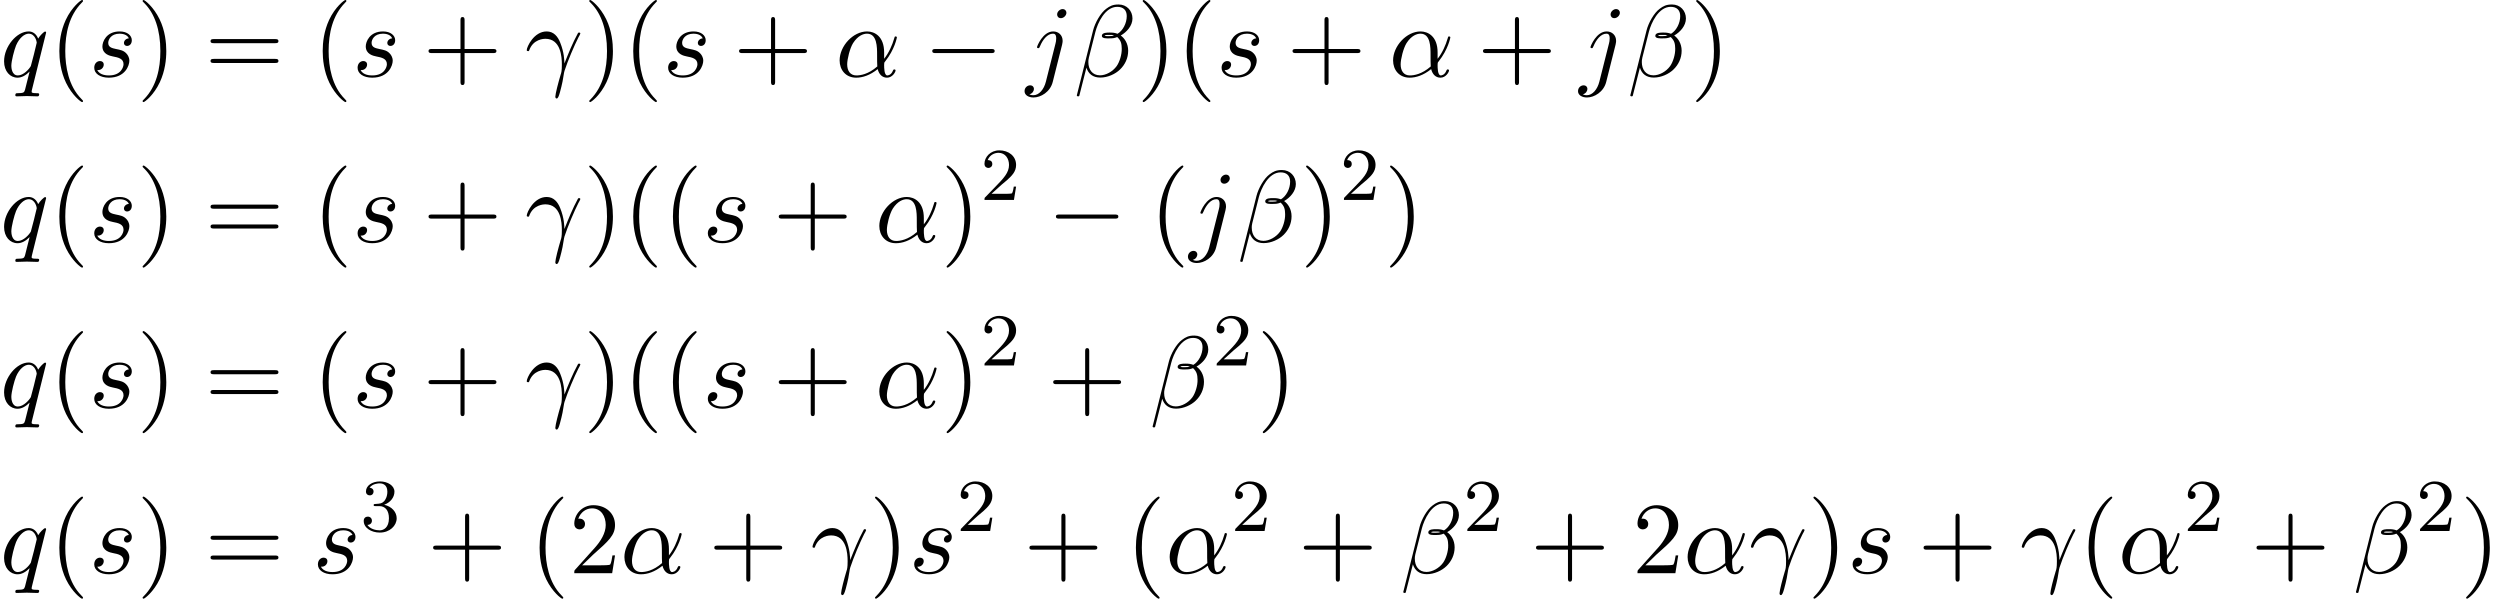
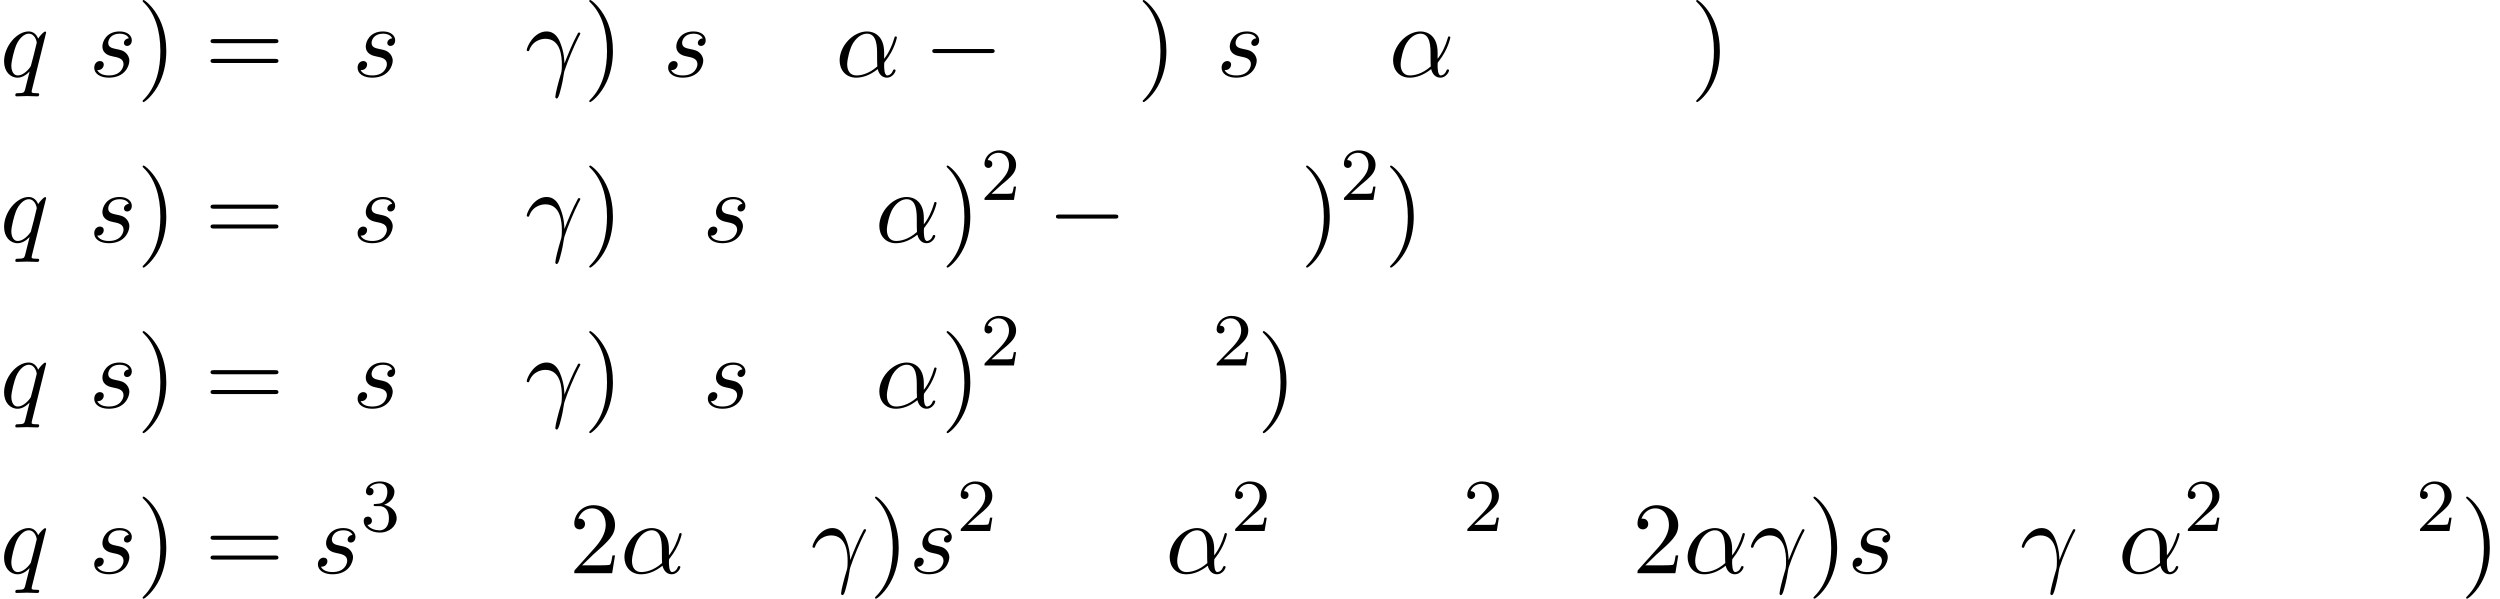
<svg xmlns="http://www.w3.org/2000/svg" xmlns:xlink="http://www.w3.org/1999/xlink" version="1.1" width="267.167pt" height="63.98pt" viewBox="99.542 85.069 267.167 63.98">
  <defs>
    <path id="g2-50" d="M2.248-1.626C2.375-1.745 2.71-2.008 2.837-2.12C3.332-2.574 3.802-3.013 3.802-3.738C3.802-4.686 3.005-5.3 2.008-5.3C1.052-5.3 .422-4.575 .422-3.866C.422-3.475 .733-3.419 .845-3.419C1.012-3.419 1.259-3.539 1.259-3.842C1.259-4.256 .861-4.256 .765-4.256C.996-4.838 1.53-5.037 1.921-5.037C2.662-5.037 3.045-4.407 3.045-3.738C3.045-2.909 2.463-2.303 1.522-1.339L.518-.303C.422-.215 .422-.199 .422 0H3.571L3.802-1.427H3.555C3.531-1.267 3.467-.869 3.371-.717C3.324-.654 2.718-.654 2.59-.654H1.172L2.248-1.626Z" />
    <path id="g2-51" d="M2.016-2.662C2.646-2.662 3.045-2.2 3.045-1.363C3.045-.367 2.479-.072 2.056-.072C1.618-.072 1.02-.231 .741-.654C1.028-.654 1.227-.837 1.227-1.1C1.227-1.355 1.044-1.538 .789-1.538C.574-1.538 .351-1.403 .351-1.084C.351-.327 1.164 .167 2.072 .167C3.132 .167 3.873-.566 3.873-1.363C3.873-2.024 3.347-2.63 2.534-2.805C3.164-3.029 3.634-3.571 3.634-4.208S2.917-5.3 2.088-5.3C1.235-5.3 .59-4.838 .59-4.232C.59-3.937 .789-3.81 .996-3.81C1.243-3.81 1.403-3.985 1.403-4.216C1.403-4.511 1.148-4.623 .972-4.631C1.307-5.069 1.921-5.093 2.064-5.093C2.271-5.093 2.877-5.029 2.877-4.208C2.877-3.65 2.646-3.316 2.534-3.188C2.295-2.941 2.112-2.925 1.626-2.893C1.474-2.885 1.411-2.877 1.411-2.774C1.411-2.662 1.482-2.662 1.618-2.662H2.016Z" />
    <path id="g0-0" d="M7.189-2.509C7.375-2.509 7.571-2.509 7.571-2.727S7.375-2.945 7.189-2.945H1.287C1.102-2.945 .905-2.945 .905-2.727S1.102-2.509 1.287-2.509H7.189Z" />
    <path id="g1-11" d="M5.204-2.575C5.204-4.287 4.189-4.822 3.382-4.822C1.887-4.822 .447-3.262 .447-1.724C.447-.709 1.102 .12 2.215 .12C2.902 .12 3.687-.131 4.516-.796C4.658-.218 5.018 .12 5.509 .12C6.087 .12 6.425-.48 6.425-.655C6.425-.731 6.36-.764 6.295-.764C6.218-.764 6.185-.731 6.153-.655C5.956-.12 5.564-.12 5.542-.12C5.204-.12 5.204-.971 5.204-1.233C5.204-1.462 5.204-1.484 5.313-1.615C6.338-2.902 6.567-4.167 6.567-4.178C6.567-4.2 6.556-4.287 6.436-4.287C6.327-4.287 6.327-4.255 6.273-4.058C6.076-3.371 5.716-2.542 5.204-1.898V-2.575ZM4.473-1.08C3.513-.24 2.673-.12 2.236-.12C1.582-.12 1.255-.611 1.255-1.309C1.255-1.844 1.538-3.022 1.887-3.578C2.4-4.375 2.989-4.582 3.371-4.582C4.451-4.582 4.451-3.153 4.451-2.302C4.451-1.898 4.451-1.265 4.473-1.08Z" />
-     <path id="g1-12" d="M6.273-6.207C6.273-7.025 5.673-7.702 4.789-7.702C4.156-7.702 3.851-7.527 3.469-7.244C2.869-6.807 2.269-5.749 2.062-4.92L.327 2.007C.316 2.051 .371 2.116 .458 2.116S.578 2.095 .589 2.062L1.353-.949C1.56-.295 2.04 .109 2.836 .109S4.451-.273 4.942-.753C5.465-1.255 5.815-1.953 5.815-2.76C5.815-3.545 5.411-4.113 5.018-4.385C5.651-4.745 6.273-5.422 6.273-6.207ZM4.309-4.396C4.167-4.342 4.047-4.32 3.785-4.32C3.633-4.32 3.415-4.309 3.305-4.364C3.327-4.473 3.72-4.451 3.84-4.451C4.069-4.451 4.167-4.451 4.309-4.396ZM5.662-6.458C5.662-5.695 5.247-4.909 4.68-4.571C4.385-4.68 4.167-4.702 3.84-4.702C3.611-4.702 3-4.713 3-4.353C2.989-4.047 3.556-4.08 3.753-4.08C4.156-4.08 4.32-4.091 4.647-4.222C5.062-3.829 5.116-3.491 5.127-2.989C5.149-2.356 4.887-1.538 4.582-1.113C4.156-.524 3.425-.131 2.804-.131C1.975-.131 1.56-.764 1.56-1.538C1.56-1.647 1.56-1.811 1.615-2.018L2.313-4.778C2.553-5.716 3.338-7.451 4.647-7.451C5.28-7.451 5.662-7.113 5.662-6.458Z" />
    <path id="g1-13" d="M.447-2.771C.873-4.025 2.062-4.036 2.182-4.036C3.829-4.036 3.949-2.127 3.949-1.265C3.949-.6 3.895-.415 3.818-.196C3.578 .6 3.251 1.865 3.251 2.149C3.251 2.269 3.305 2.345 3.393 2.345C3.535 2.345 3.622 2.105 3.742 1.691C3.993 .775 4.102 .153 4.145-.185C4.167-.327 4.189-.469 4.233-.611C4.582-1.691 5.28-3.316 5.716-4.178C5.793-4.309 5.924-4.549 5.924-4.593C5.924-4.702 5.815-4.702 5.793-4.702C5.76-4.702 5.695-4.702 5.662-4.625C5.095-3.589 4.658-2.498 4.222-1.396C4.211-1.735 4.2-2.564 3.775-3.622C3.513-4.287 3.076-4.822 2.324-4.822C.96-4.822 .196-3.164 .196-2.825C.196-2.716 .295-2.716 .404-2.716L.447-2.771Z" />
-     <path id="g1-106" d="M4.331-6.818C4.331-7.025 4.178-7.211 3.916-7.211C3.665-7.211 3.338-6.96 3.338-6.633C3.338-6.415 3.491-6.24 3.742-6.24C4.036-6.24 4.331-6.524 4.331-6.818ZM2.138 .545C1.931 1.375 1.407 1.996 .796 1.996C.731 1.996 .567 1.996 .371 1.898C.698 1.822 .862 1.538 .862 1.32C.862 1.145 .742 .938 .447 .938C.175 .938-.142 1.167-.142 1.56C-.142 1.996 .295 2.236 .818 2.236C1.582 2.236 2.596 1.658 2.869 .578L3.873-3.415C3.927-3.633 3.927-3.785 3.927-3.818C3.927-4.44 3.469-4.822 2.924-4.822C1.811-4.822 1.189-3.24 1.189-3.142C1.189-3.033 1.298-3.033 1.32-3.033C1.418-3.033 1.429-3.044 1.516-3.251C1.789-3.916 2.291-4.582 2.891-4.582C3.044-4.582 3.24-4.538 3.24-4.08C3.24-3.829 3.207-3.709 3.164-3.524L2.138 .545Z" />
    <path id="g1-113" d="M4.931-4.702C4.931-4.745 4.898-4.811 4.822-4.811C4.702-4.811 4.265-4.375 4.08-4.058C3.84-4.647 3.415-4.822 3.065-4.822C1.778-4.822 .436-3.207 .436-1.625C.436-.556 1.08 .12 1.876 .12C2.345 .12 2.771-.142 3.164-.535C3.065-.153 2.705 1.32 2.673 1.418C2.585 1.724 2.498 1.767 1.887 1.778C1.745 1.778 1.636 1.778 1.636 1.996C1.636 2.007 1.636 2.116 1.778 2.116C2.127 2.116 2.509 2.084 2.869 2.084C3.24 2.084 3.633 2.116 3.993 2.116C4.047 2.116 4.189 2.116 4.189 1.898C4.189 1.778 4.08 1.778 3.905 1.778C3.382 1.778 3.382 1.702 3.382 1.604C3.382 1.527 3.404 1.462 3.425 1.364L4.931-4.702ZM1.909-.12C1.255-.12 1.211-.96 1.211-1.145C1.211-1.669 1.527-2.858 1.713-3.316C2.051-4.124 2.618-4.582 3.065-4.582C3.775-4.582 3.927-3.698 3.927-3.622C3.927-3.556 3.327-1.167 3.295-1.124C3.131-.818 2.52-.12 1.909-.12Z" />
    <path id="g1-115" d="M4.265-4.08C3.96-4.069 3.742-3.829 3.742-3.589C3.742-3.436 3.84-3.273 4.08-3.273S4.582-3.458 4.582-3.884C4.582-4.375 4.113-4.822 3.284-4.822C1.844-4.822 1.44-3.709 1.44-3.229C1.44-2.378 2.247-2.215 2.564-2.149C3.131-2.04 3.698-1.92 3.698-1.32C3.698-1.036 3.447-.12 2.138-.12C1.985-.12 1.145-.12 .895-.698C1.309-.644 1.582-.971 1.582-1.276C1.582-1.527 1.407-1.658 1.178-1.658C.895-1.658 .567-1.429 .567-.938C.567-.316 1.189 .12 2.127 .12C3.895 .12 4.32-1.2 4.32-1.691C4.32-2.084 4.113-2.356 3.982-2.487C3.687-2.793 3.371-2.847 2.891-2.945C2.498-3.033 2.062-3.109 2.062-3.6C2.062-3.916 2.324-4.582 3.284-4.582C3.556-4.582 4.102-4.505 4.265-4.08Z" />
-     <path id="g3-40" d="M3.611 2.618C3.611 2.585 3.611 2.564 3.425 2.378C2.062 1.004 1.713-1.058 1.713-2.727C1.713-4.625 2.127-6.524 3.469-7.887C3.611-8.018 3.611-8.04 3.611-8.073C3.611-8.149 3.567-8.182 3.502-8.182C3.393-8.182 2.411-7.44 1.767-6.055C1.211-4.855 1.08-3.644 1.08-2.727C1.08-1.876 1.2-.556 1.8 .676C2.455 2.018 3.393 2.727 3.502 2.727C3.567 2.727 3.611 2.695 3.611 2.618Z" />
    <path id="g3-41" d="M3.153-2.727C3.153-3.578 3.033-4.898 2.433-6.131C1.778-7.473 .84-8.182 .731-8.182C.665-8.182 .622-8.138 .622-8.073C.622-8.04 .622-8.018 .829-7.822C1.898-6.742 2.52-5.007 2.52-2.727C2.52-.862 2.116 1.058 .764 2.433C.622 2.564 .622 2.585 .622 2.618C.622 2.684 .665 2.727 .731 2.727C.84 2.727 1.822 1.985 2.465 .6C3.022-.6 3.153-1.811 3.153-2.727Z" />
-     <path id="g3-43" d="M4.462-2.509H7.505C7.658-2.509 7.865-2.509 7.865-2.727S7.658-2.945 7.505-2.945H4.462V-6C4.462-6.153 4.462-6.36 4.244-6.36S4.025-6.153 4.025-6V-2.945H.971C.818-2.945 .611-2.945 .611-2.727S.818-2.509 .971-2.509H4.025V.545C4.025 .698 4.025 .905 4.244 .905S4.462 .698 4.462 .545V-2.509Z" />
    <path id="g3-50" d="M1.385-.84L2.542-1.964C4.244-3.469 4.898-4.058 4.898-5.149C4.898-6.393 3.916-7.265 2.585-7.265C1.353-7.265 .545-6.262 .545-5.291C.545-4.68 1.091-4.68 1.124-4.68C1.309-4.68 1.691-4.811 1.691-5.258C1.691-5.542 1.495-5.825 1.113-5.825C1.025-5.825 1.004-5.825 .971-5.815C1.222-6.524 1.811-6.927 2.444-6.927C3.436-6.927 3.905-6.044 3.905-5.149C3.905-4.276 3.36-3.415 2.76-2.738L.665-.404C.545-.284 .545-.262 .545 0H4.593L4.898-1.898H4.625C4.571-1.571 4.495-1.091 4.385-.927C4.309-.84 3.589-.84 3.349-.84H1.385Z" />
    <path id="g3-61" d="M7.495-3.567C7.658-3.567 7.865-3.567 7.865-3.785S7.658-4.004 7.505-4.004H.971C.818-4.004 .611-4.004 .611-3.785S.818-3.567 .982-3.567H7.495ZM7.505-1.451C7.658-1.451 7.865-1.451 7.865-1.669S7.658-1.887 7.495-1.887H.982C.818-1.887 .611-1.887 .611-1.669S.818-1.451 .971-1.451H7.505Z" />
  </defs>
  <g id="page1">
    <use x="99.542" y="93.25" xlink:href="#g1-113" />
    <use x="104.804" y="93.25" xlink:href="#g3-40" />
    <use x="109.046" y="93.25" xlink:href="#g1-115" />
    <use x="114.16" y="93.25" xlink:href="#g3-41" />
    <use x="121.432" y="93.25" xlink:href="#g3-61" />
    <use x="132.948" y="93.25" xlink:href="#g3-40" />
    <use x="137.19" y="93.25" xlink:href="#g1-115" />
    <use x="144.728" y="93.25" xlink:href="#g3-43" />
    <use x="155.637" y="93.25" xlink:href="#g1-13" />
    <use x="161.891" y="93.25" xlink:href="#g3-41" />
    <use x="166.133" y="93.25" xlink:href="#g3-40" />
    <use x="170.376" y="93.25" xlink:href="#g1-115" />
    <use x="177.914" y="93.25" xlink:href="#g3-43" />
    <use x="188.823" y="93.25" xlink:href="#g1-11" />
    <use x="198.266" y="93.25" xlink:href="#g0-0" />
    <use x="209.175" y="93.25" xlink:href="#g1-106" />
    <use x="214.292" y="93.25" xlink:href="#g1-12" />
    <use x="221.038" y="93.25" xlink:href="#g3-41" />
    <use x="225.281" y="93.25" xlink:href="#g3-40" />
    <use x="229.523" y="93.25" xlink:href="#g1-115" />
    <use x="237.061" y="93.25" xlink:href="#g3-43" />
    <use x="247.97" y="93.25" xlink:href="#g1-11" />
    <use x="257.413" y="93.25" xlink:href="#g3-43" />
    <use x="268.322" y="93.25" xlink:href="#g1-106" />
    <use x="273.439" y="93.25" xlink:href="#g1-12" />
    <use x="280.185" y="93.25" xlink:href="#g3-41" />
    <use x="99.542" y="110.941" xlink:href="#g1-113" />
    <use x="104.804" y="110.941" xlink:href="#g3-40" />
    <use x="109.046" y="110.941" xlink:href="#g1-115" />
    <use x="114.16" y="110.941" xlink:href="#g3-41" />
    <use x="121.432" y="110.941" xlink:href="#g3-61" />
    <use x="132.948" y="110.941" xlink:href="#g3-40" />
    <use x="137.19" y="110.941" xlink:href="#g1-115" />
    <use x="144.728" y="110.941" xlink:href="#g3-43" />
    <use x="155.637" y="110.941" xlink:href="#g1-13" />
    <use x="161.891" y="110.941" xlink:href="#g3-41" />
    <use x="166.133" y="110.941" xlink:href="#g3-40" />
    <use x="170.376" y="110.941" xlink:href="#g3-40" />
    <use x="174.618" y="110.941" xlink:href="#g1-115" />
    <use x="182.156" y="110.941" xlink:href="#g3-43" />
    <use x="193.065" y="110.941" xlink:href="#g1-11" />
    <use x="200.084" y="110.941" xlink:href="#g3-41" />
    <use x="204.327" y="106.436" xlink:href="#g2-50" />
    <use x="211.483" y="110.941" xlink:href="#g0-0" />
    <use x="222.392" y="110.941" xlink:href="#g3-40" />
    <use x="226.635" y="110.941" xlink:href="#g1-106" />
    <use x="231.752" y="110.941" xlink:href="#g1-12" />
    <use x="238.498" y="110.941" xlink:href="#g3-41" />
    <use x="242.74" y="106.436" xlink:href="#g2-50" />
    <use x="247.472" y="110.941" xlink:href="#g3-41" />
    <use x="99.542" y="128.631" xlink:href="#g1-113" />
    <use x="104.804" y="128.631" xlink:href="#g3-40" />
    <use x="109.046" y="128.631" xlink:href="#g1-115" />
    <use x="114.16" y="128.631" xlink:href="#g3-41" />
    <use x="121.432" y="128.631" xlink:href="#g3-61" />
    <use x="132.948" y="128.631" xlink:href="#g3-40" />
    <use x="137.19" y="128.631" xlink:href="#g1-115" />
    <use x="144.728" y="128.631" xlink:href="#g3-43" />
    <use x="155.637" y="128.631" xlink:href="#g1-13" />
    <use x="161.891" y="128.631" xlink:href="#g3-41" />
    <use x="166.133" y="128.631" xlink:href="#g3-40" />
    <use x="170.376" y="128.631" xlink:href="#g3-40" />
    <use x="174.618" y="128.631" xlink:href="#g1-115" />
    <use x="182.156" y="128.631" xlink:href="#g3-43" />
    <use x="193.065" y="128.631" xlink:href="#g1-11" />
    <use x="200.084" y="128.631" xlink:href="#g3-41" />
    <use x="204.327" y="124.127" xlink:href="#g2-50" />
    <use x="211.483" y="128.631" xlink:href="#g3-43" />
    <use x="222.392" y="128.631" xlink:href="#g1-12" />
    <use x="229.138" y="124.127" xlink:href="#g2-50" />
    <use x="233.871" y="128.631" xlink:href="#g3-41" />
    <use x="99.542" y="146.322" xlink:href="#g1-113" />
    <use x="104.804" y="146.322" xlink:href="#g3-40" />
    <use x="109.046" y="146.322" xlink:href="#g1-115" />
    <use x="114.16" y="146.322" xlink:href="#g3-41" />
    <use x="121.432" y="146.322" xlink:href="#g3-61" />
    <use x="132.948" y="146.322" xlink:href="#g1-115" />
    <use x="138.061" y="141.817" xlink:href="#g2-51" />
    <use x="145.218" y="146.322" xlink:href="#g3-43" />
    <use x="156.127" y="146.322" xlink:href="#g3-40" />
    <use x="160.369" y="146.322" xlink:href="#g3-50" />
    <use x="165.824" y="146.322" xlink:href="#g1-11" />
    <use x="175.267" y="146.322" xlink:href="#g3-43" />
    <use x="186.176" y="146.322" xlink:href="#g1-13" />
    <use x="192.43" y="146.322" xlink:href="#g3-41" />
    <use x="196.673" y="146.322" xlink:href="#g1-115" />
    <use x="201.786" y="141.817" xlink:href="#g2-50" />
    <use x="208.943" y="146.322" xlink:href="#g3-43" />
    <use x="219.852" y="146.322" xlink:href="#g3-40" />
    <use x="224.094" y="146.322" xlink:href="#g1-11" />
    <use x="231.113" y="141.817" xlink:href="#g2-50" />
    <use x="238.27" y="146.322" xlink:href="#g3-43" />
    <use x="249.179" y="146.322" xlink:href="#g1-12" />
    <use x="255.925" y="141.817" xlink:href="#g2-50" />
    <use x="263.081" y="146.322" xlink:href="#g3-43" />
    <use x="273.991" y="146.322" xlink:href="#g3-50" />
    <use x="279.445" y="146.322" xlink:href="#g1-11" />
    <use x="286.464" y="146.322" xlink:href="#g1-13" />
    <use x="292.718" y="146.322" xlink:href="#g3-41" />
    <use x="296.96" y="146.322" xlink:href="#g1-115" />
    <use x="304.498" y="146.322" xlink:href="#g3-43" />
    <use x="315.407" y="146.322" xlink:href="#g1-13" />
    <use x="321.661" y="146.322" xlink:href="#g3-40" />
    <use x="325.904" y="146.322" xlink:href="#g1-11" />
    <use x="332.923" y="141.817" xlink:href="#g2-50" />
    <use x="340.079" y="146.322" xlink:href="#g3-43" />
    <use x="350.988" y="146.322" xlink:href="#g1-12" />
    <use x="357.735" y="141.817" xlink:href="#g2-50" />
    <use x="362.467" y="146.322" xlink:href="#g3-41" />
  </g>
</svg>